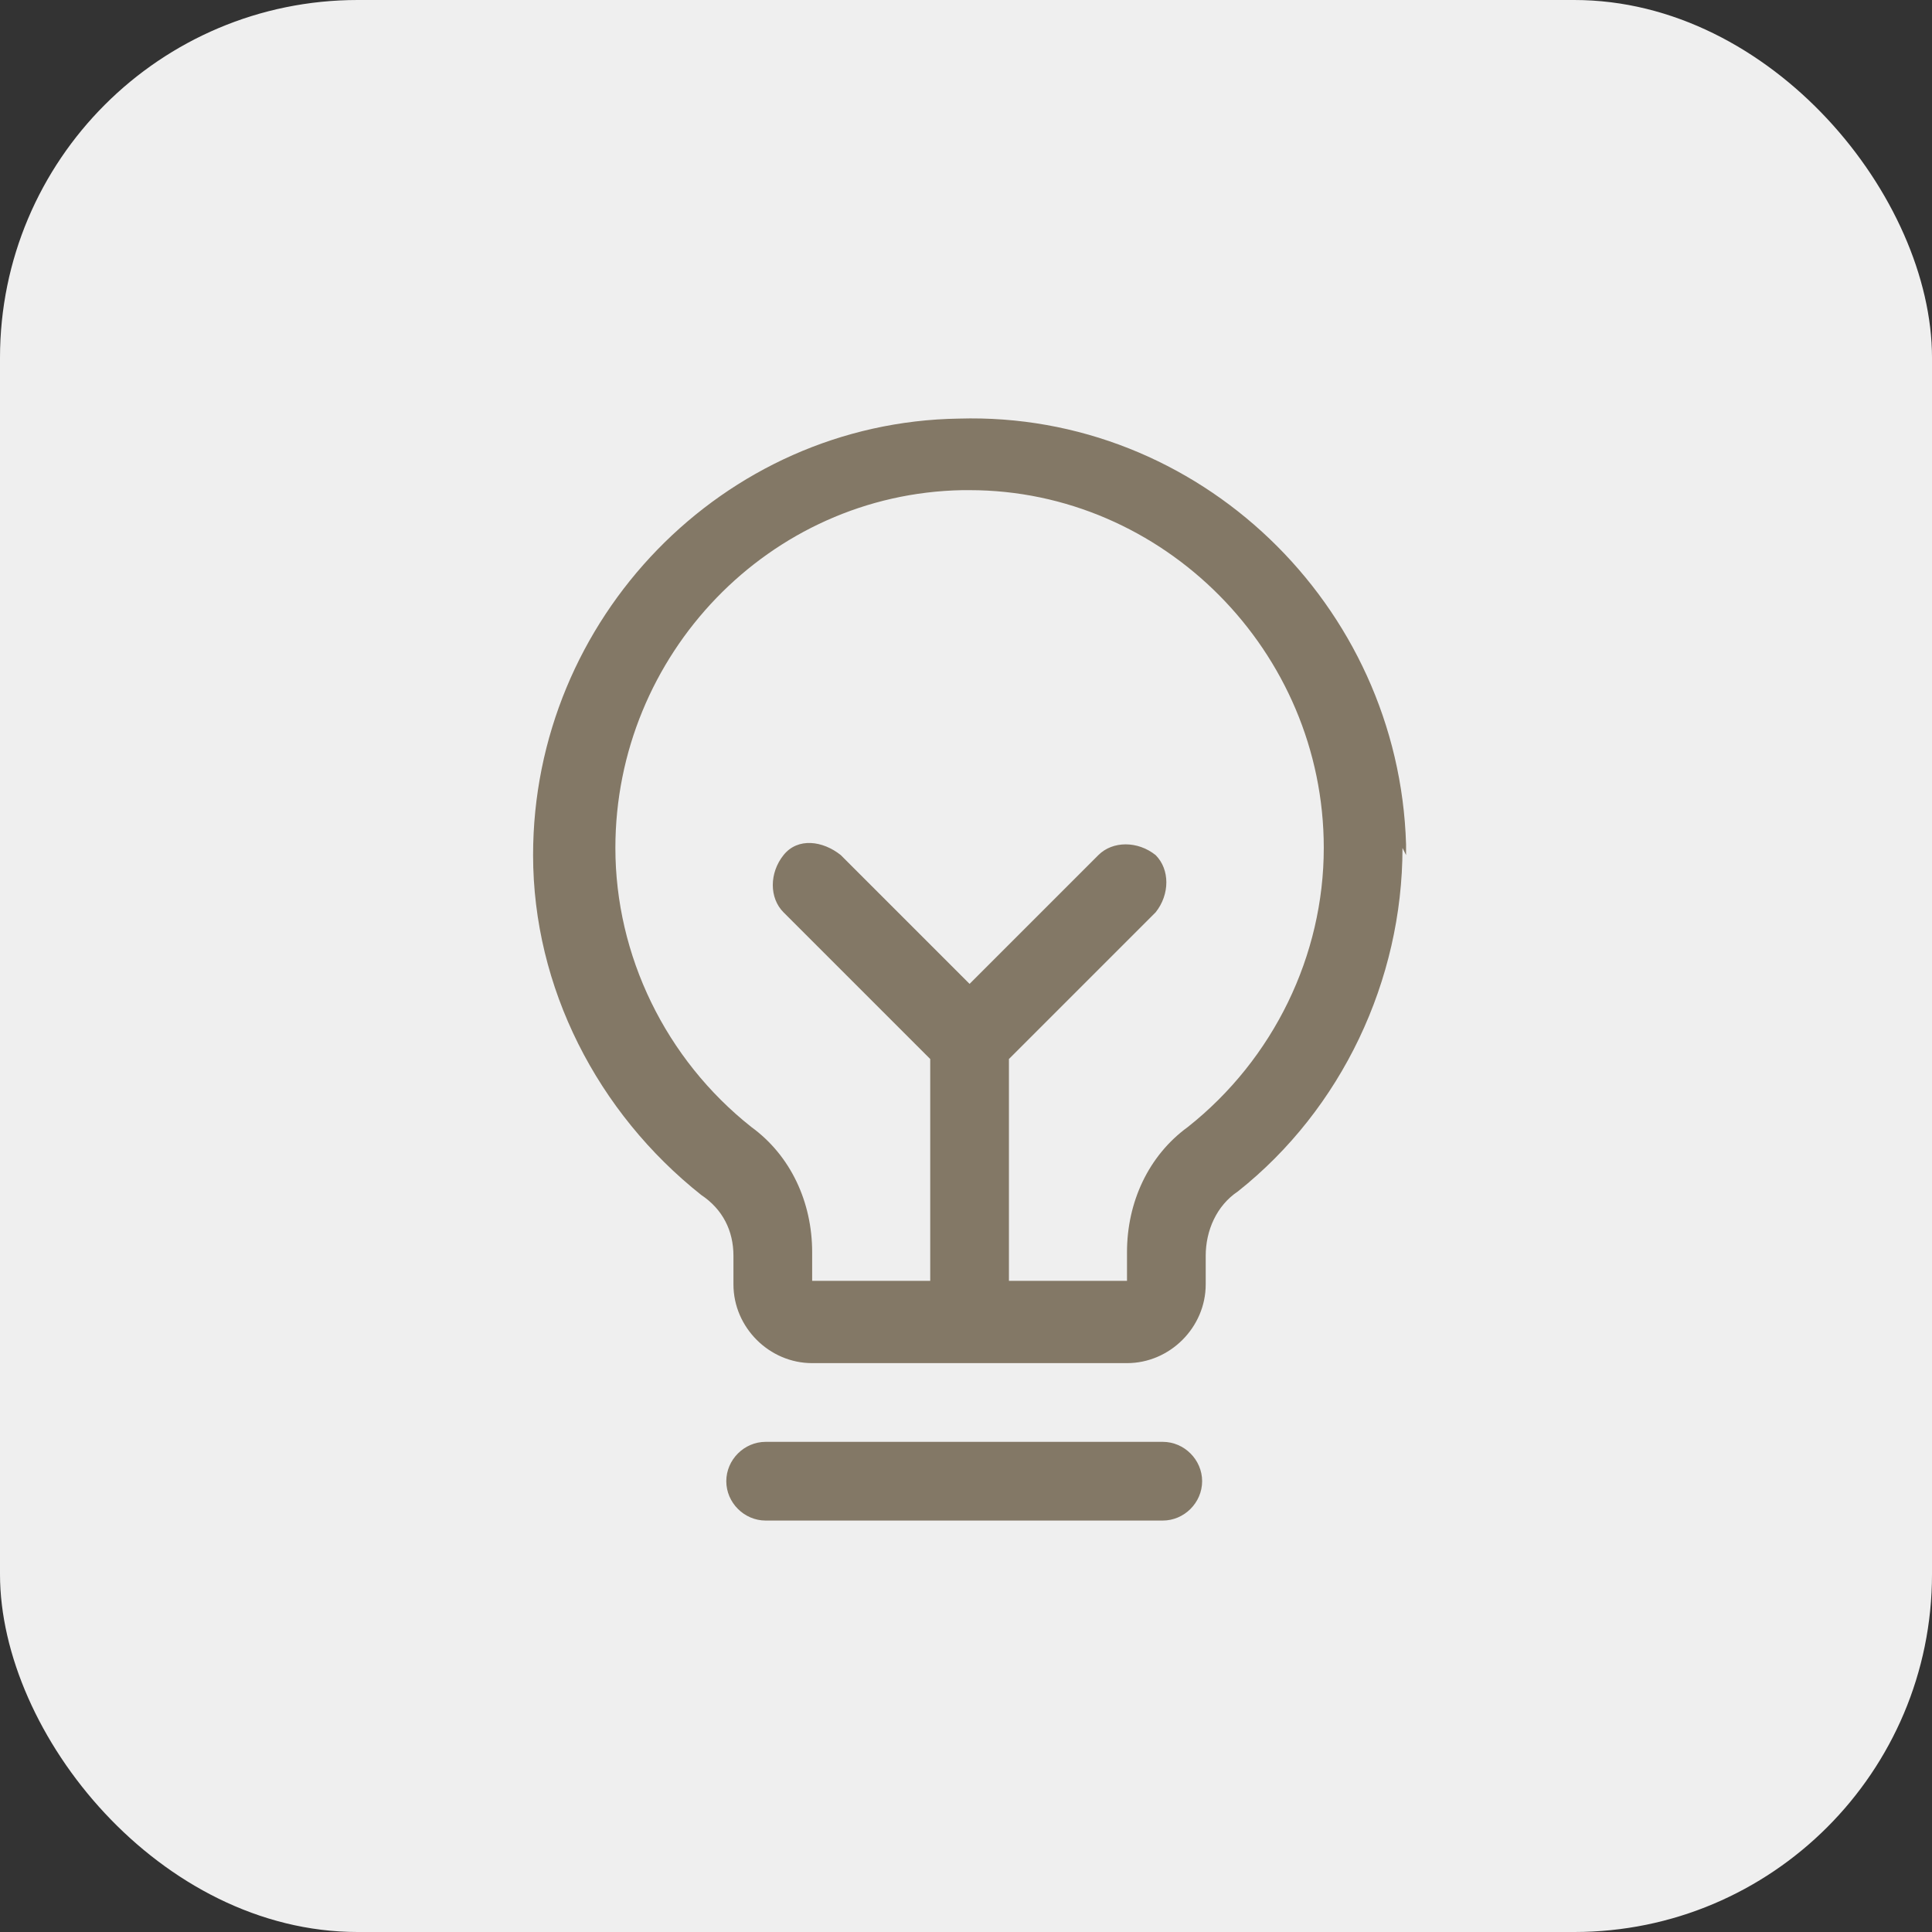
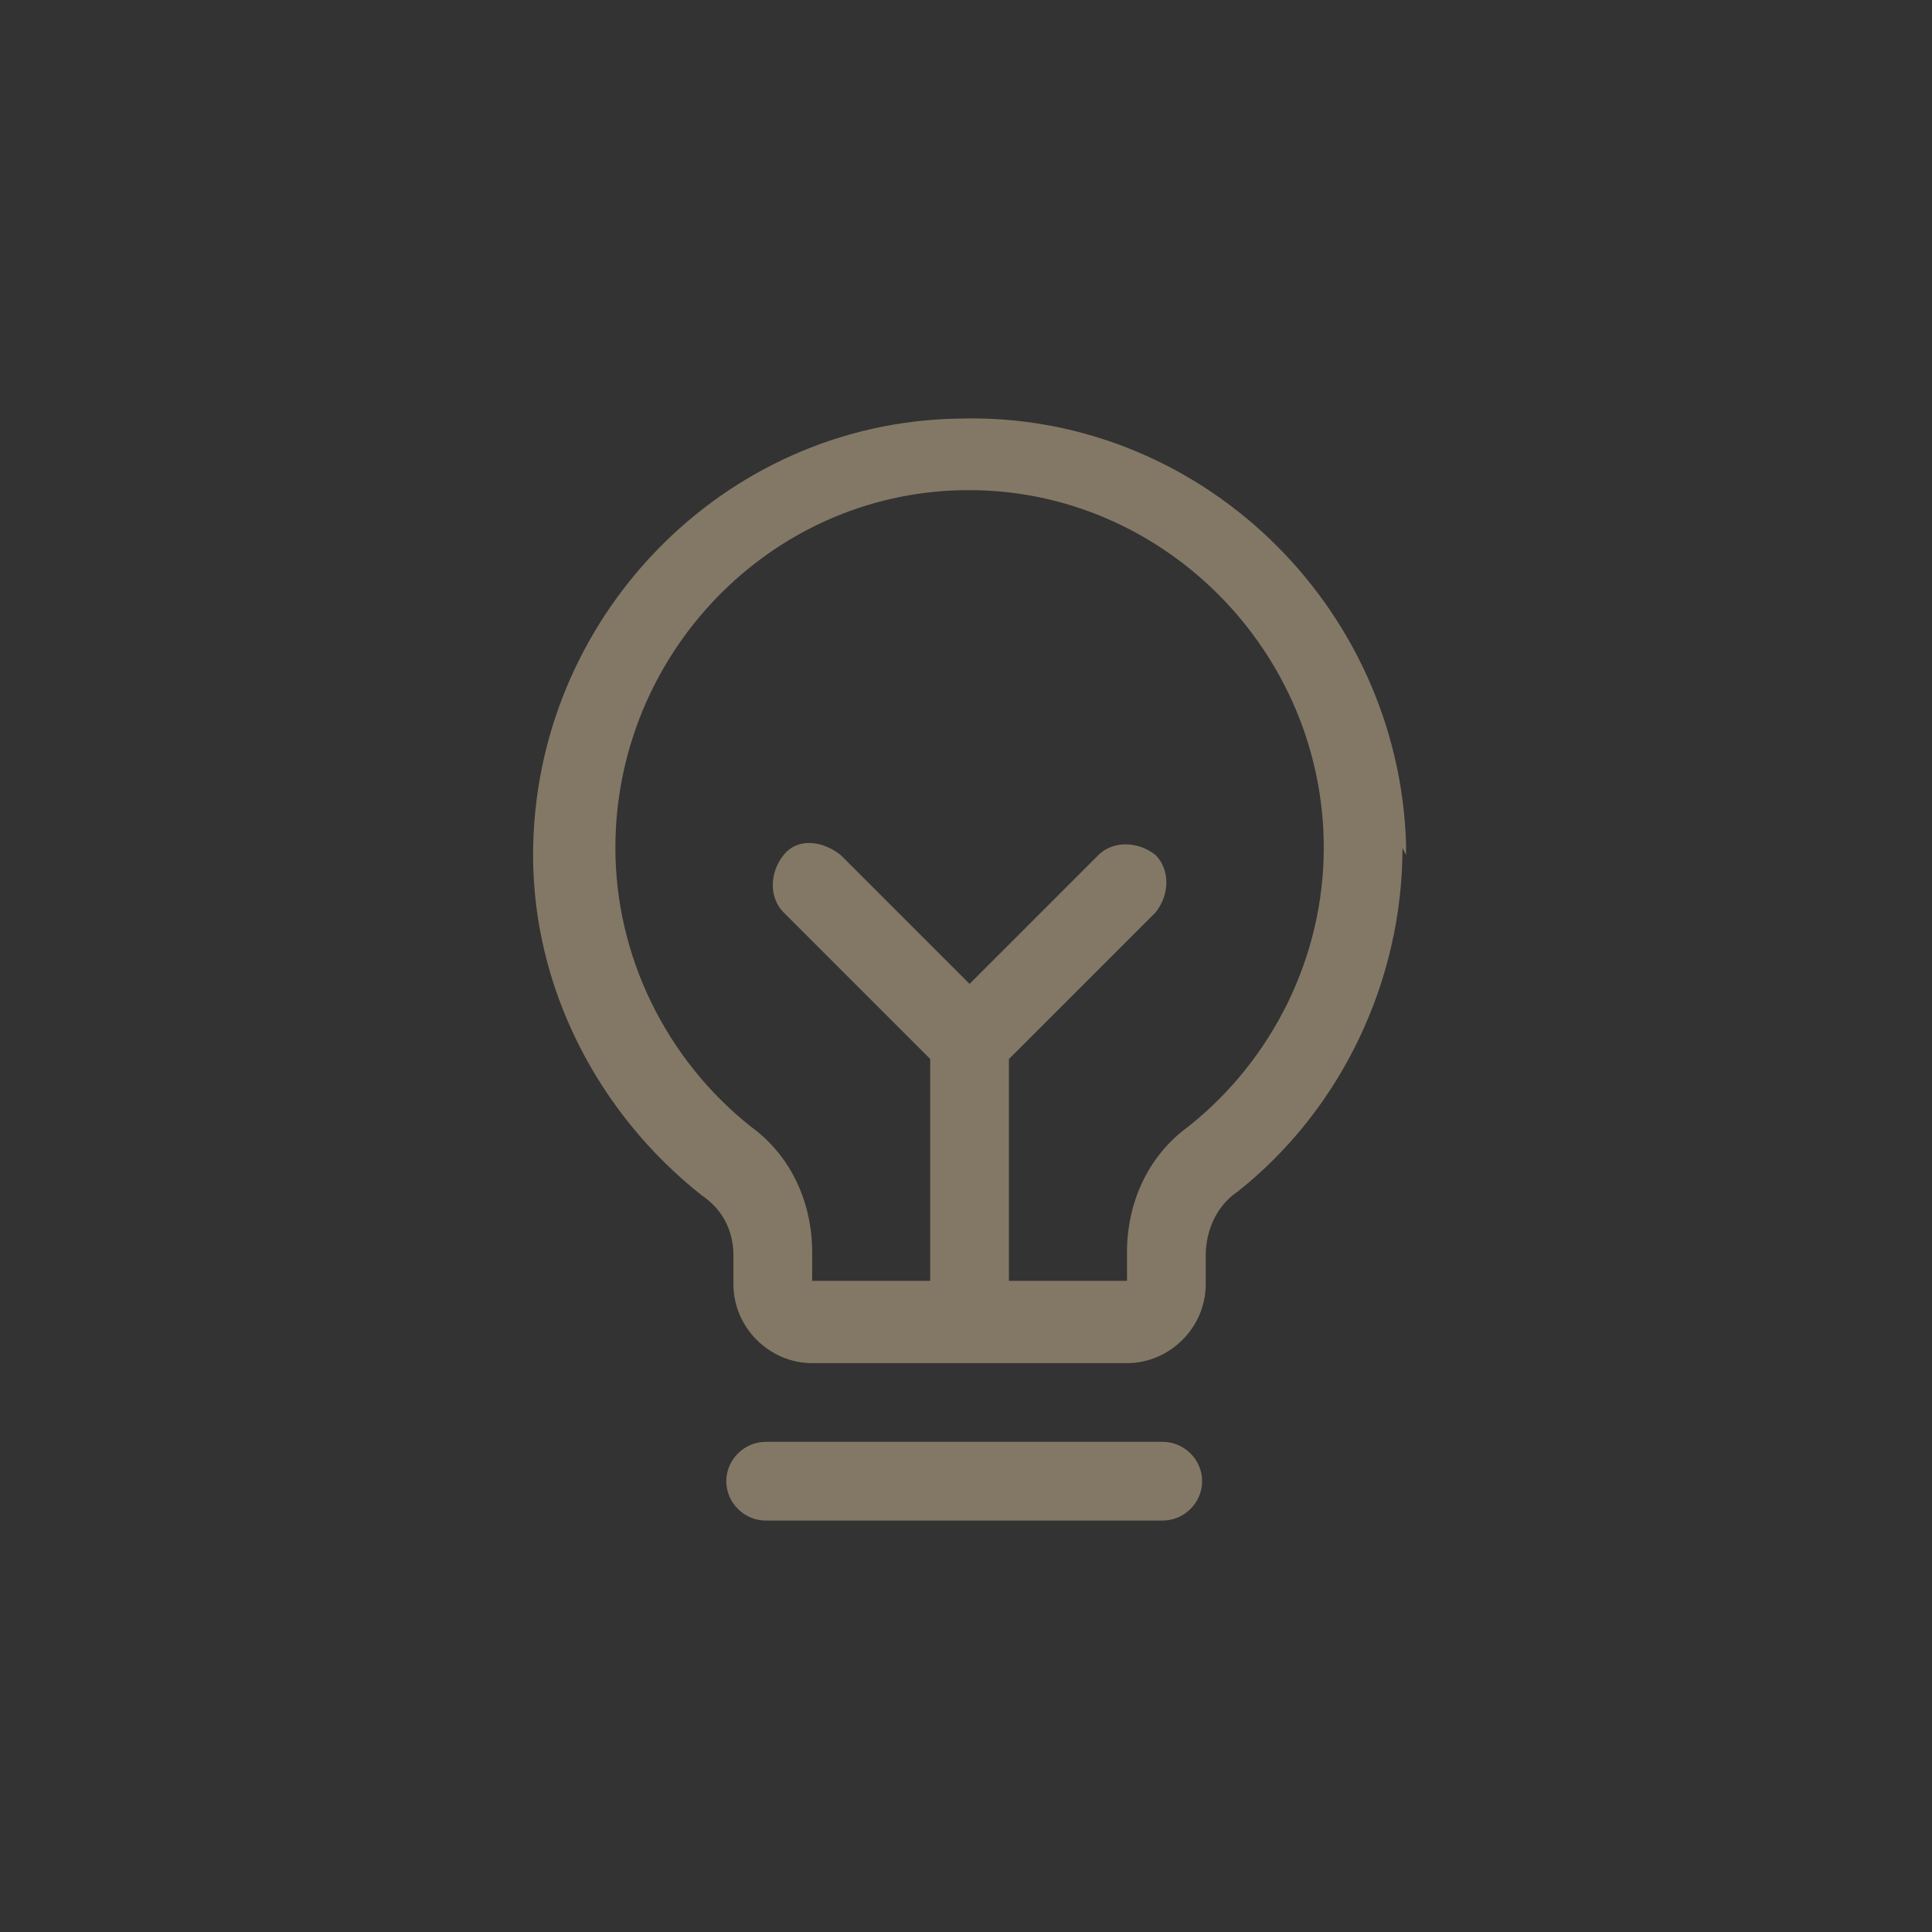
<svg xmlns="http://www.w3.org/2000/svg" viewBox="0 0 54 54">
  <rect x="0" y="0" width="54" height="54" fill="#333333" stroke="none" />
-   <rect width="54" height="54" rx="10" ry="10" style="fill:#efefef" />
  <path d="M33.6 41.4c0 .6-.5 1.1-1.1 1.1H21.4c-.6 0-1.1-.5-1.1-1.1s.5-1.1 1.1-1.1h11.1c.6 0 1.1.5 1.1 1.1m5.6-17.7c0 3.7-1.7 7.3-4.6 9.6-.6.4-.9 1.1-.9 1.8v.8c0 1.2-1 2.2-2.2 2.2h-8.8c-1.2 0-2.2-1-2.2-2.2v-.8c0-.7-.3-1.3-.9-1.7-2.9-2.3-4.7-5.8-4.7-9.5 0-6.6 5.3-12.1 11.9-12.2 6.7-.2 12.3 5.2 12.5 11.9v.3Zm-2.2 0c0-5.5-4.5-10-9.9-10h-.2c-5.4.1-9.7 4.6-9.7 10 0 3 1.4 5.9 3.8 7.8 1.1.8 1.7 2.1 1.7 3.5v.8H26v-6.2l-4.1-4.1c-.4-.4-.4-1.1 0-1.6s1.1-.4 1.6 0l3.6 3.6 3.6-3.6c.4-.4 1.1-.4 1.6 0 .4.4.4 1.1 0 1.6l-4.1 4.1v6.2h3.3V35c0-1.4.6-2.7 1.7-3.5 2.4-1.9 3.8-4.8 3.8-7.8" style="fill:#837866" />
</svg>